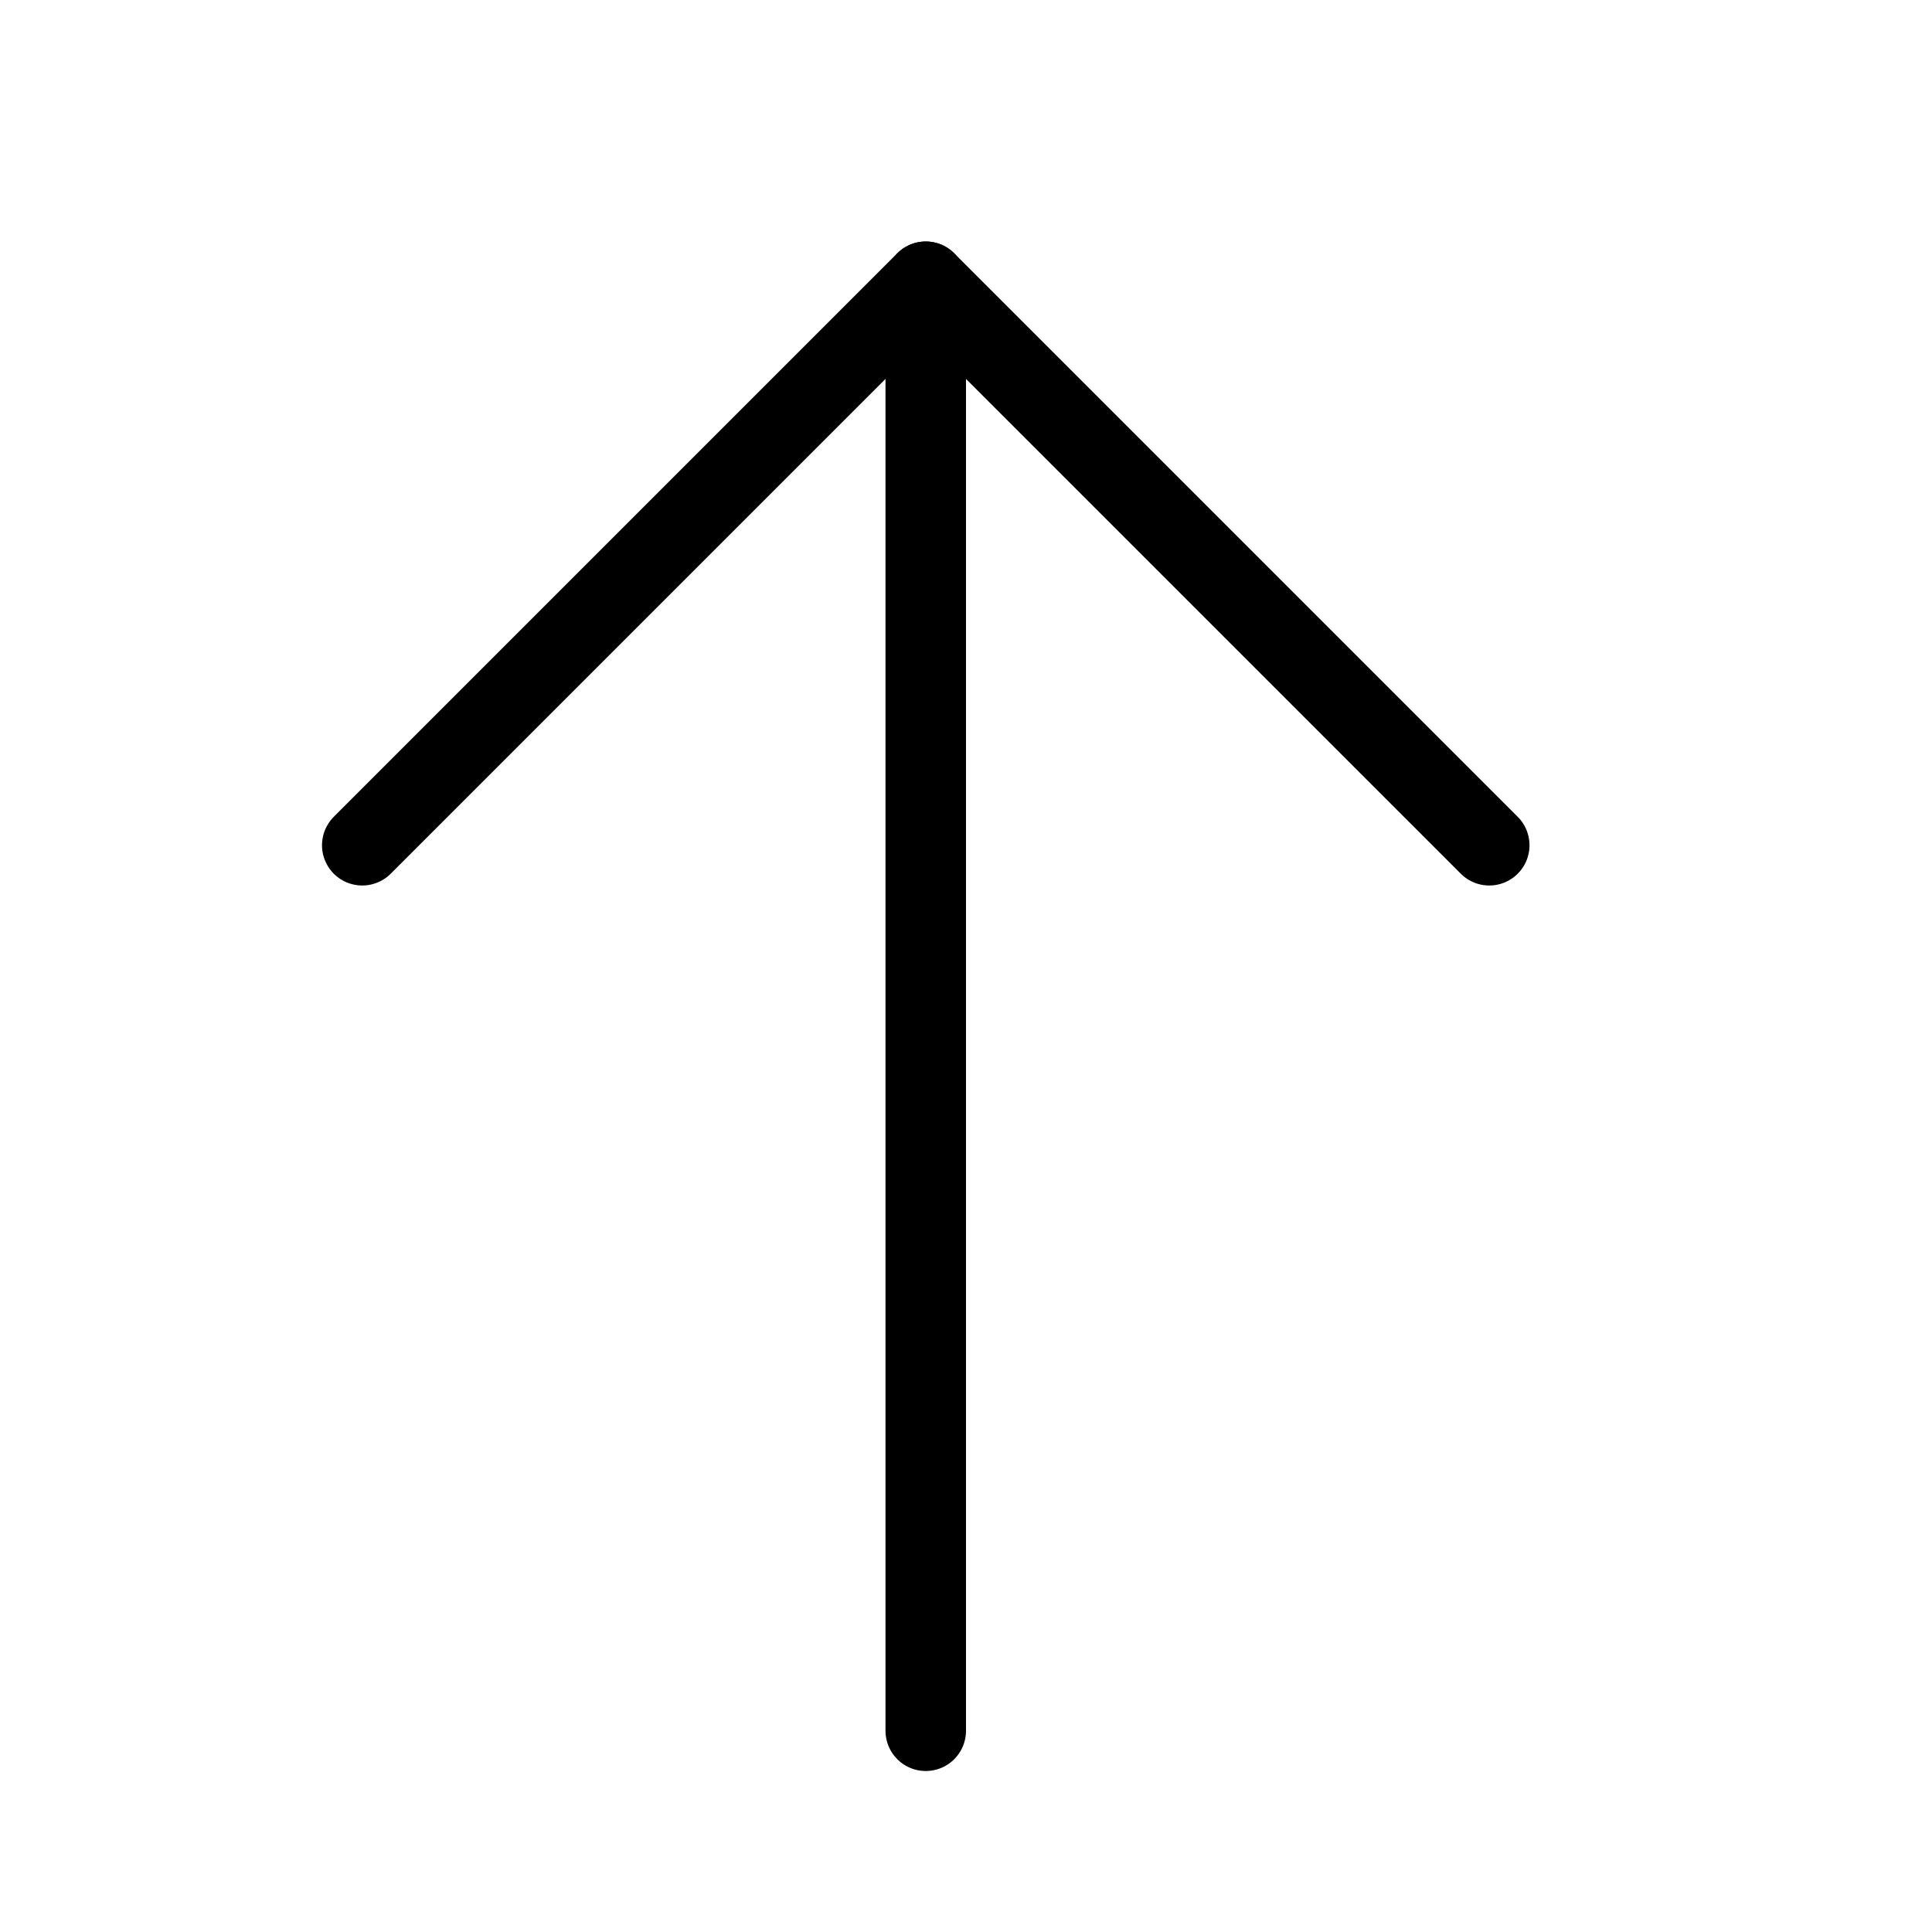
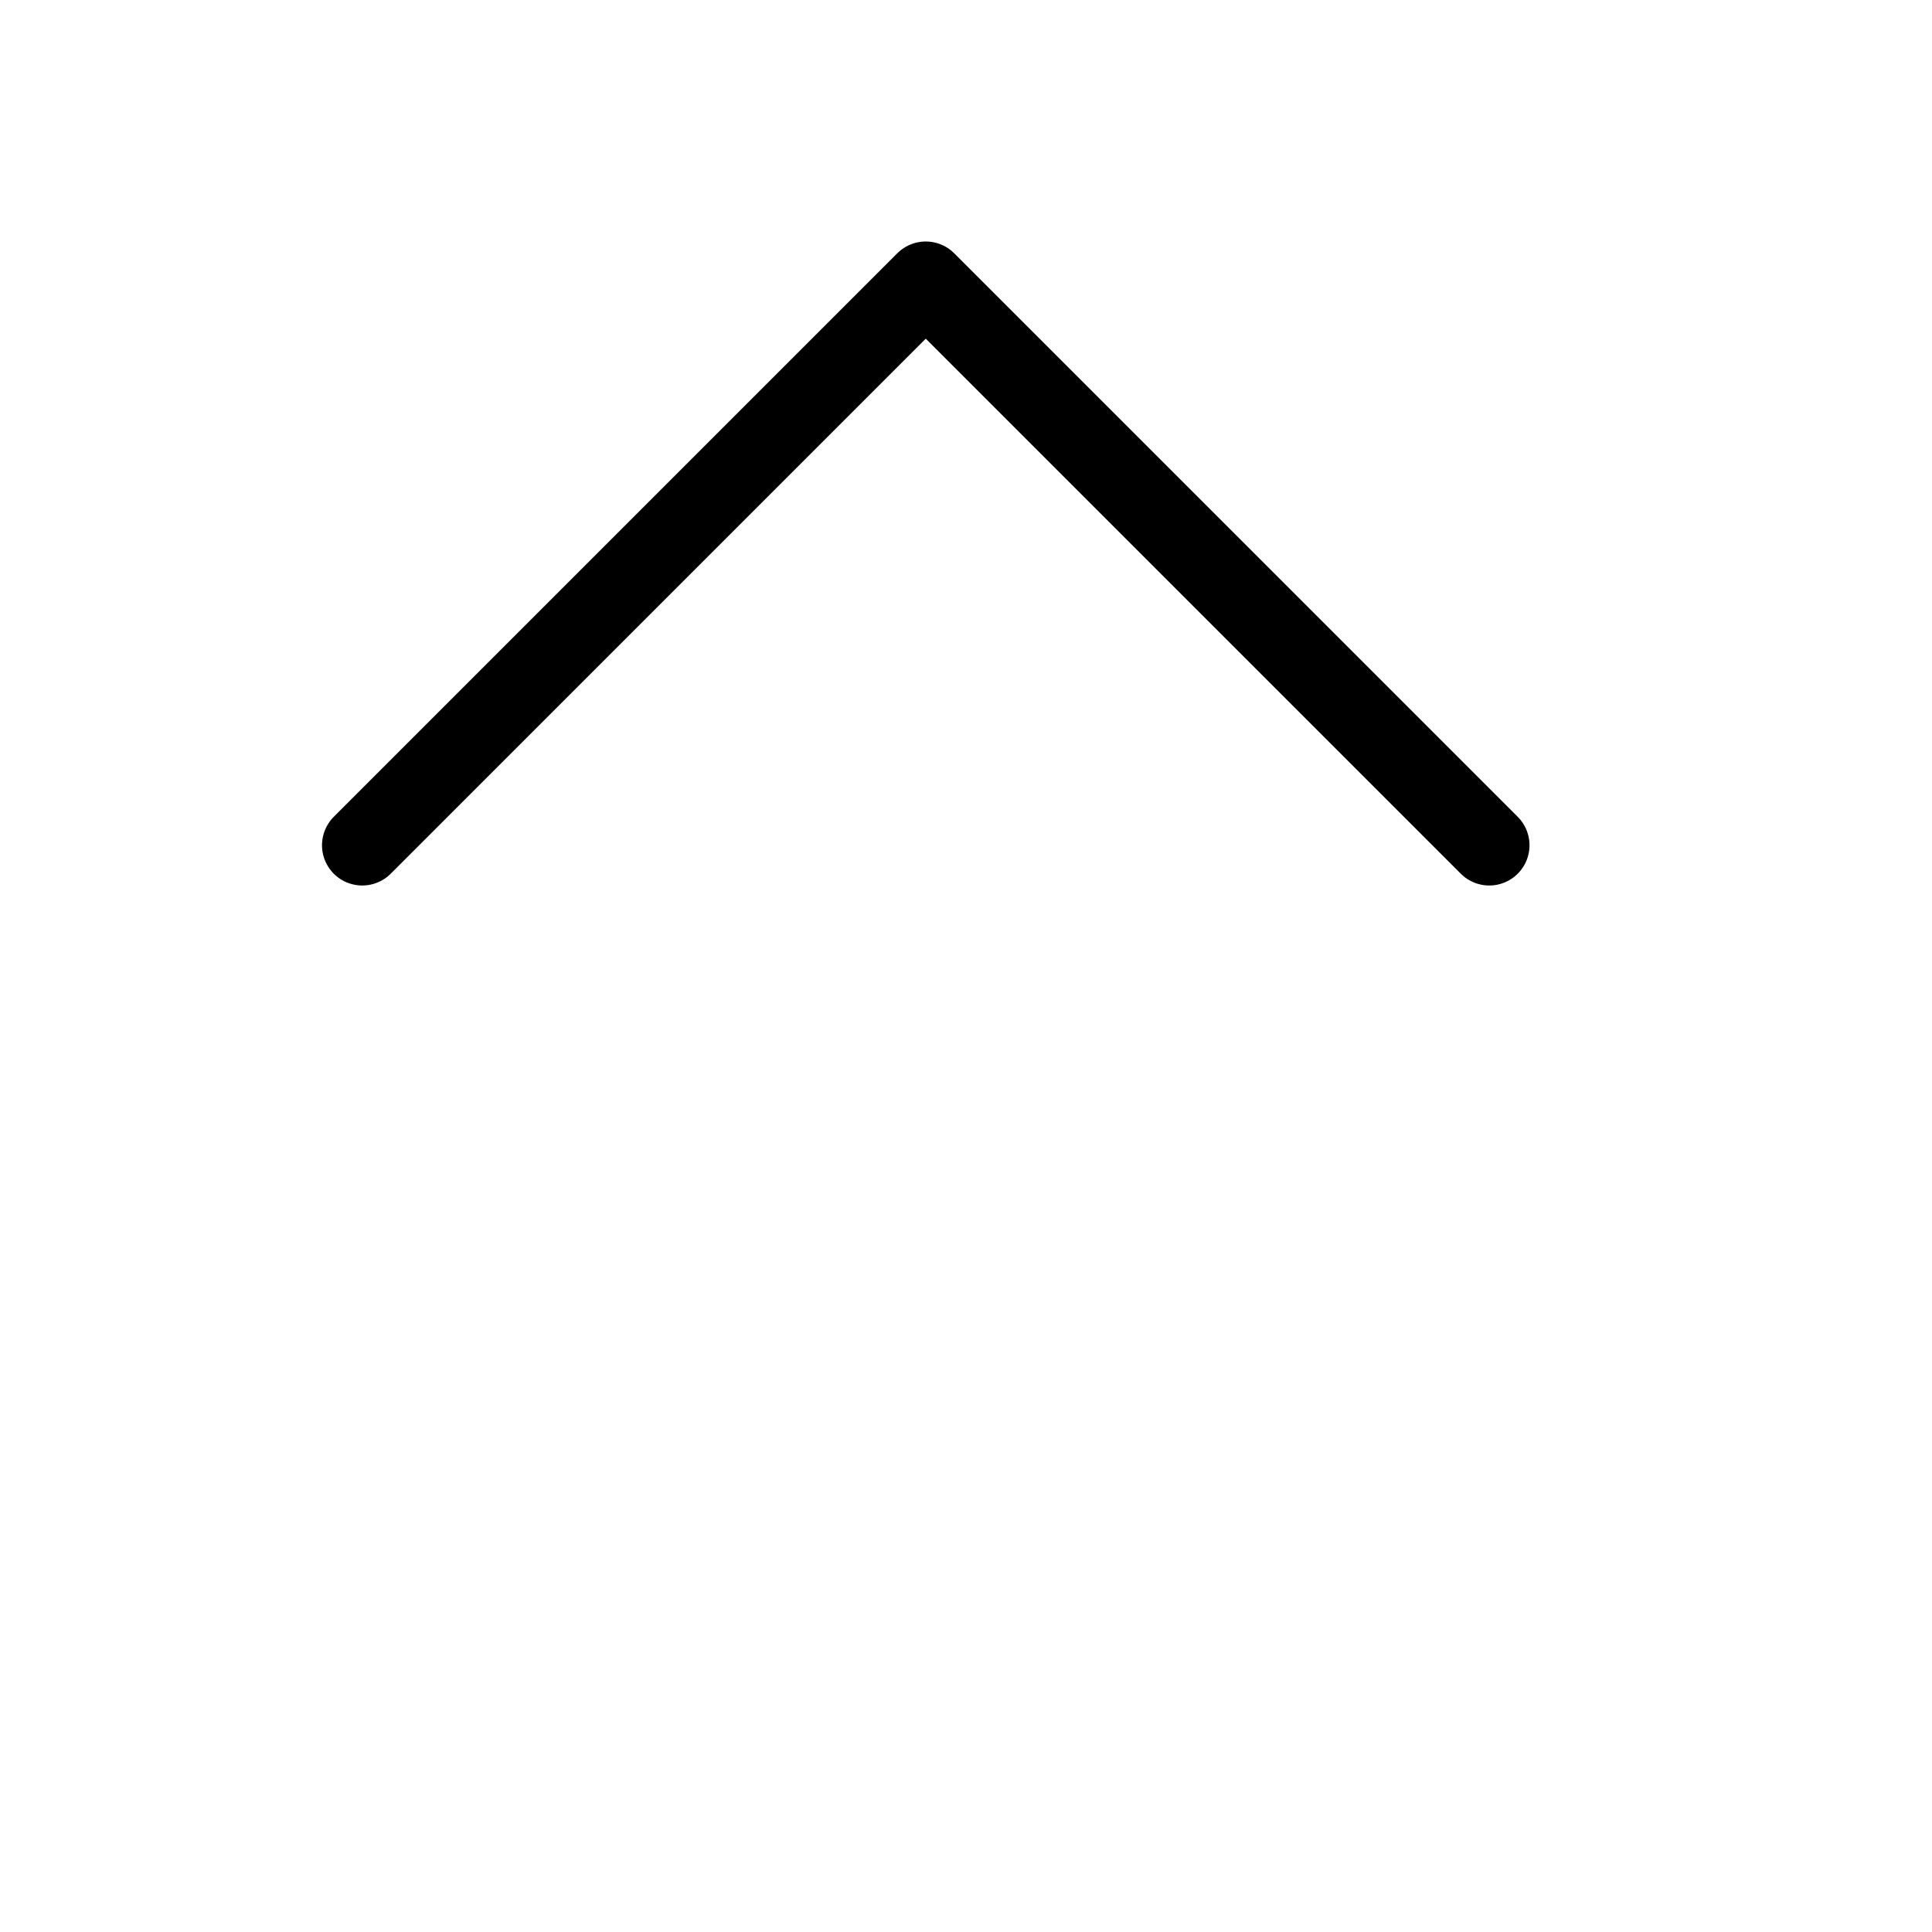
<svg xmlns="http://www.w3.org/2000/svg" width="24" height="24" viewBox="0 0 24 24" fill="none">
-   <path d="M11.5 21.5L11.5 3.5L11.5 4" stroke="currentColor" stroke-linecap="round" stroke-linejoin="round" />
  <path d="M4.5 10.5L11.5 3.5L18.5 10.5" stroke="currentColor" stroke-linecap="round" stroke-linejoin="round" />
</svg>